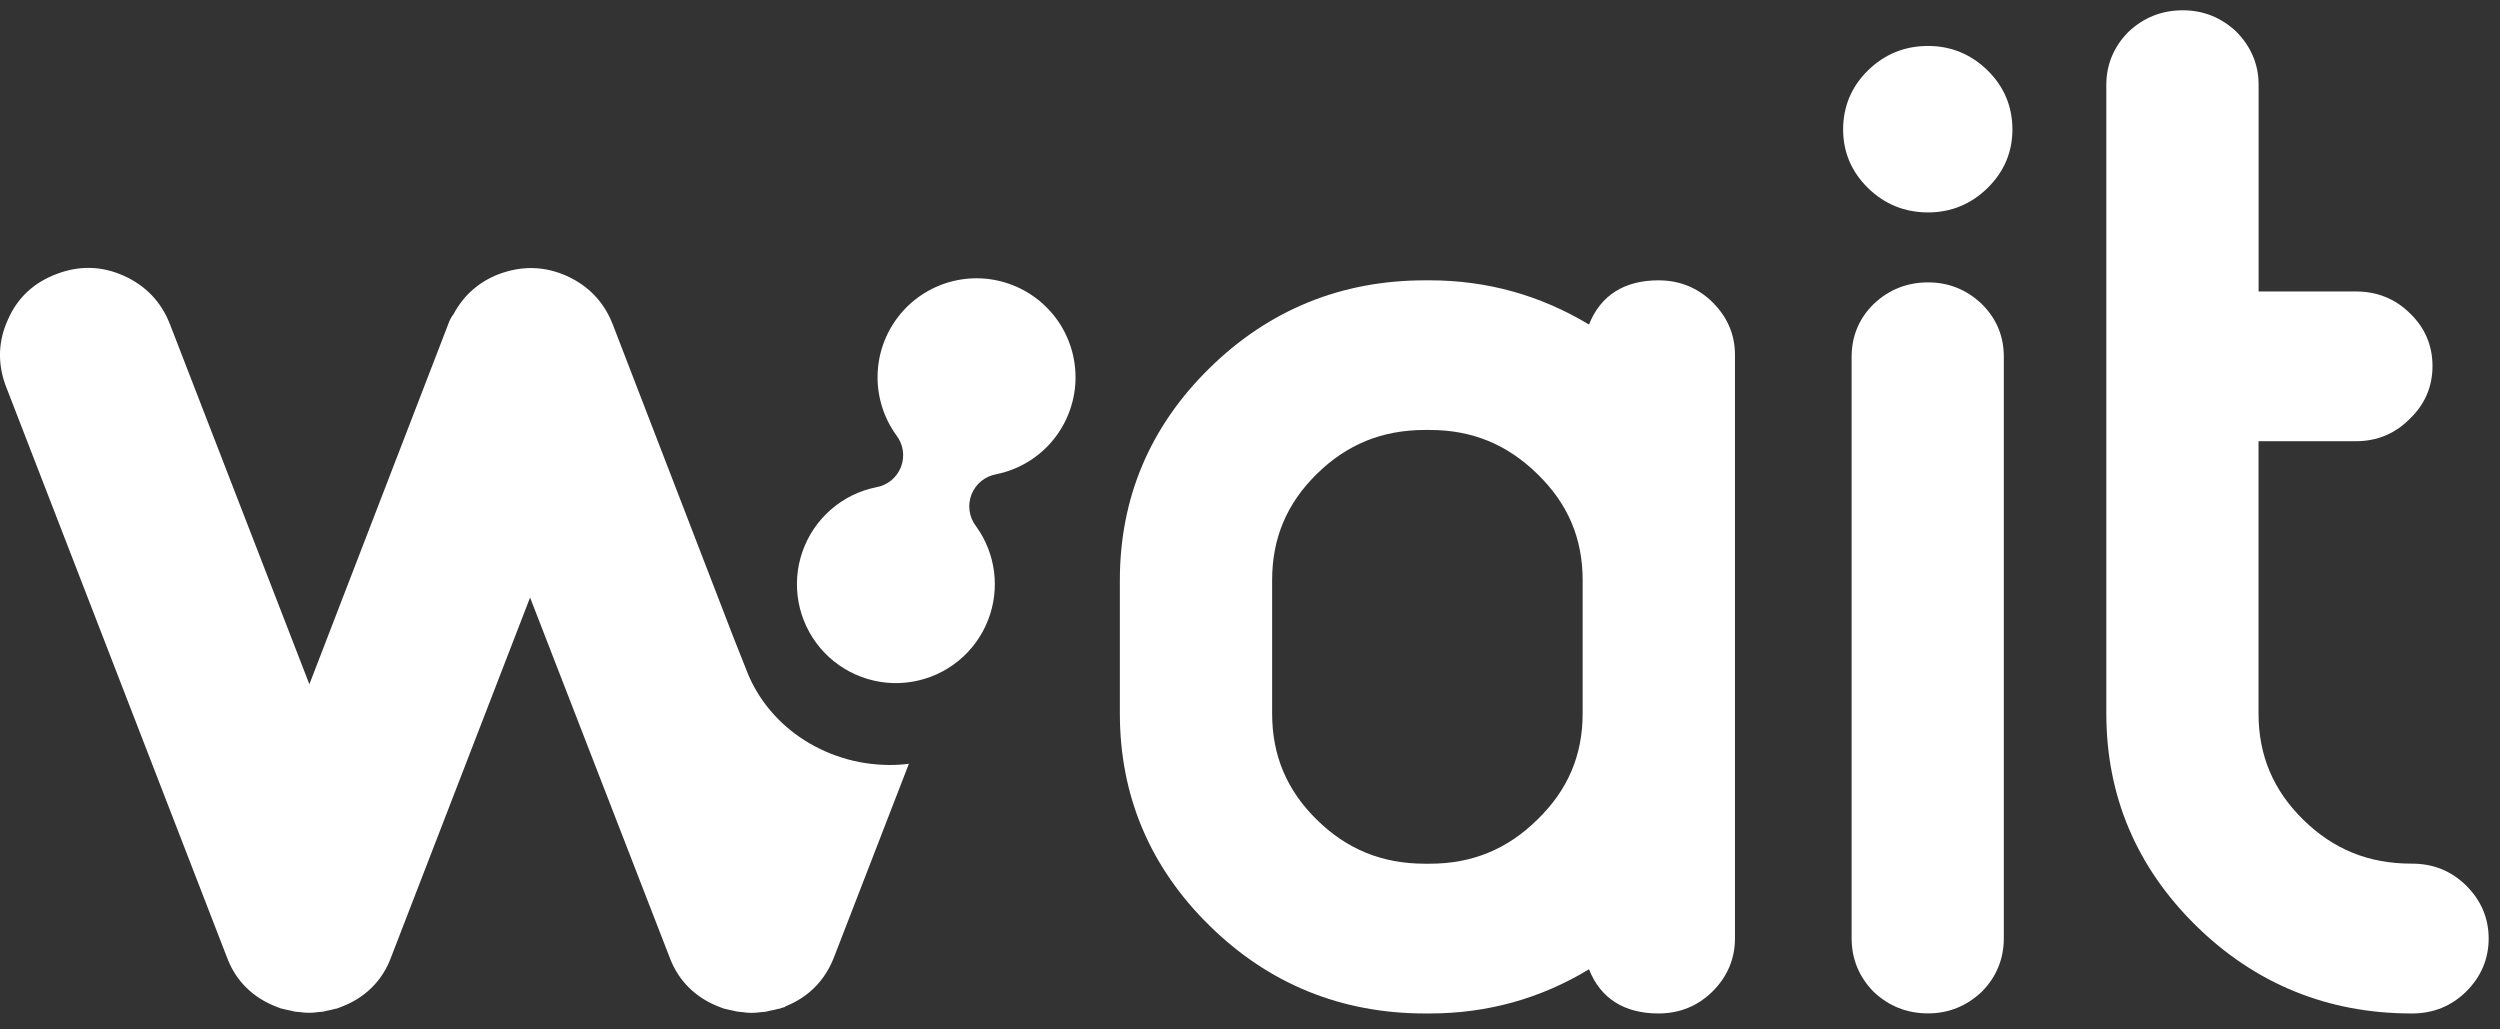
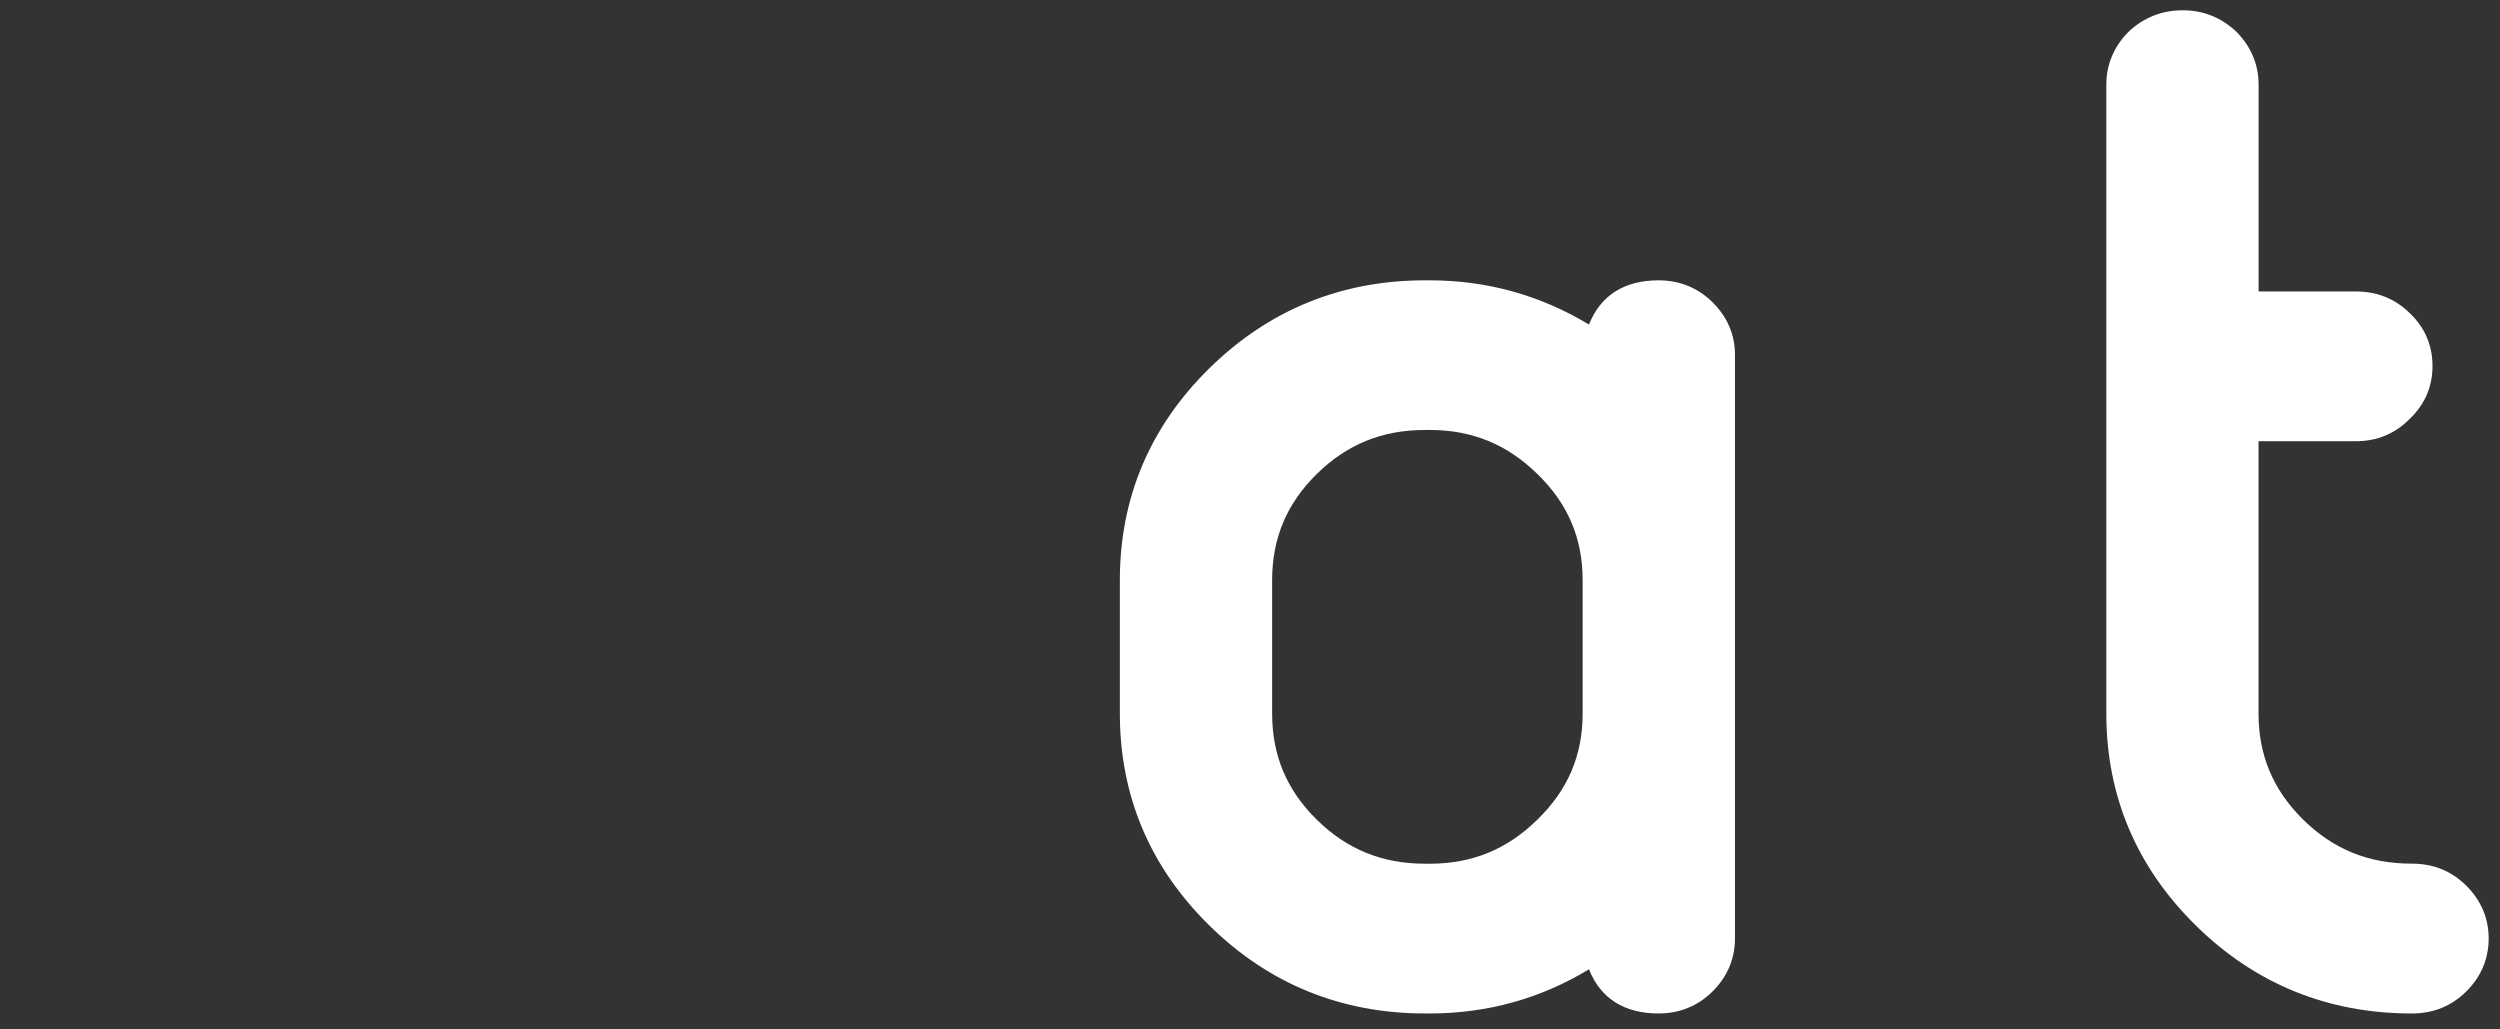
<svg xmlns="http://www.w3.org/2000/svg" width="68" height="28" viewBox="0 0 68 28" fill="none">
  <rect x="0" y="0" width="68" height="28" fill="#333333" stroke="none" />
  <path d="M45.109 7.625C44.178 7.625 43.531 8.039 43.221 8.828C41.896 8.029 40.443 7.625 38.892 7.625H38.758C36.482 7.625 34.509 8.429 32.894 10.018C31.278 11.606 30.46 13.544 30.46 15.783V19.407C30.46 21.644 31.278 23.584 32.894 25.173C34.507 26.761 36.48 27.566 38.758 27.566H38.892C40.454 27.566 41.908 27.161 43.221 26.364C43.531 27.154 44.178 27.566 45.109 27.566C45.682 27.566 46.172 27.367 46.572 26.977C46.983 26.572 47.191 26.082 47.191 25.521V9.65C47.191 9.1 46.983 8.616 46.572 8.212C46.172 7.823 45.68 7.625 45.109 7.625ZM34.602 15.781C34.602 14.64 34.999 13.695 35.818 12.891C36.636 12.086 37.597 11.695 38.758 11.695H38.892C40.039 11.695 40.994 12.086 41.815 12.891C42.645 13.695 43.048 14.64 43.048 15.779V19.407C43.048 20.546 42.645 21.491 41.813 22.297C40.994 23.102 40.039 23.493 38.892 23.493H38.758C37.597 23.493 36.636 23.102 35.818 22.297C34.999 21.493 34.602 20.548 34.602 19.407V15.781Z" fill="white" />
-   <path d="M52.444 7.681C51.873 7.681 51.377 7.877 50.963 8.27C50.566 8.661 50.364 9.145 50.364 9.709V25.519C50.364 26.081 50.564 26.569 50.959 26.973L50.965 26.979C51.374 27.367 51.873 27.564 52.444 27.564C53.002 27.564 53.492 27.367 53.909 26.971C54.305 26.569 54.504 26.079 54.504 25.517V9.707C54.504 9.143 54.303 8.661 53.901 8.266C53.492 7.877 53.002 7.681 52.444 7.681Z" fill="white" />
-   <path d="M52.444 1.25C51.808 1.25 51.258 1.474 50.809 1.915C50.36 2.356 50.133 2.897 50.133 3.523C50.133 4.137 50.36 4.672 50.809 5.113C51.258 5.554 51.808 5.778 52.444 5.778C53.067 5.778 53.613 5.554 54.062 5.113C54.51 4.672 54.738 4.137 54.738 3.523C54.738 2.897 54.51 2.356 54.062 1.915C53.611 1.474 53.067 1.25 52.444 1.25Z" fill="white" />
  <path d="M67.072 24.08C66.674 23.689 66.182 23.491 65.608 23.491H65.589C64.428 23.491 63.467 23.101 62.648 22.296C61.83 21.491 61.432 20.546 61.432 19.405V12.001H64.082C64.657 12.001 65.15 11.794 65.541 11.396C65.954 11.005 66.164 10.519 66.164 9.955C66.164 9.392 65.954 8.906 65.545 8.517C65.148 8.126 64.655 7.928 64.084 7.928H61.434V2.306C61.434 1.758 61.235 1.276 60.831 0.865C60.422 0.477 59.93 0.28 59.372 0.28C58.801 0.28 58.304 0.477 57.887 0.873C57.492 1.276 57.292 1.76 57.292 2.308V19.407C57.292 21.645 58.111 23.584 59.726 25.173C61.34 26.761 63.313 27.566 65.591 27.566H65.61C66.184 27.566 66.674 27.367 67.073 26.977C67.485 26.572 67.692 26.082 67.692 25.521C67.69 24.969 67.483 24.485 67.072 24.08Z" fill="white" />
-   <path d="M24.024 20.803C23.161 20.77 22.31 20.47 21.623 19.957C20.997 19.488 20.544 18.874 20.293 18.2L19.956 17.352L16.661 8.809L16.659 8.805C16.423 8.209 16.004 7.772 15.414 7.505C14.82 7.239 14.201 7.221 13.577 7.454L13.569 7.456C13.027 7.666 12.615 8.028 12.342 8.535C12.269 8.634 12.217 8.732 12.186 8.833L8.415 18.612L4.617 8.805L4.615 8.801C4.379 8.205 3.96 7.768 3.368 7.501C2.772 7.233 2.16 7.217 1.547 7.45C0.923 7.682 0.478 8.098 0.221 8.682C-0.046 9.26 -0.072 9.86 0.146 10.468L0.149 10.476L6.172 26.036C6.408 26.68 6.887 27.151 7.554 27.397L7.655 27.435H7.667C7.673 27.437 7.677 27.437 7.683 27.439C7.764 27.46 7.845 27.478 7.926 27.492C8.015 27.52 8.096 27.526 8.154 27.528C8.245 27.542 8.332 27.548 8.415 27.548C8.488 27.548 8.569 27.542 8.66 27.528C8.726 27.526 8.807 27.518 8.892 27.492C8.967 27.478 9.046 27.46 9.126 27.439C9.132 27.437 9.137 27.437 9.143 27.435H9.155L9.256 27.397C9.923 27.151 10.402 26.68 10.638 26.036L14.418 16.253L18.213 26.038C18.45 26.681 18.929 27.152 19.596 27.399L19.697 27.437H19.709C19.715 27.439 19.719 27.439 19.725 27.441C19.806 27.462 19.885 27.48 19.962 27.494C20.047 27.518 20.128 27.526 20.194 27.53C20.285 27.544 20.364 27.55 20.439 27.55C20.522 27.55 20.608 27.544 20.7 27.53C20.758 27.528 20.839 27.522 20.928 27.494C21.013 27.48 21.1 27.46 21.185 27.437H21.203L21.255 27.417L21.346 27.391L21.362 27.375C21.991 27.121 22.436 26.674 22.682 26.044L24.722 20.774C24.546 20.798 24.366 20.808 24.184 20.808C24.131 20.808 24.077 20.805 24.024 20.803Z" fill="white" />
-   <path d="M26.875 16.868C26.705 17.303 26.425 17.686 26.063 17.98C25.7 18.274 25.268 18.468 24.807 18.544C24.347 18.621 23.875 18.576 23.437 18.414C22.999 18.253 22.611 17.98 22.31 17.624C22.009 17.267 21.806 16.838 21.721 16.379C21.637 15.92 21.672 15.447 21.826 15.007C21.979 14.566 22.244 14.173 22.595 13.865C22.946 13.558 23.371 13.347 23.828 13.254C23.979 13.229 24.121 13.165 24.24 13.068C24.359 12.971 24.45 12.846 24.506 12.703C24.561 12.56 24.579 12.406 24.557 12.255C24.535 12.103 24.474 11.96 24.38 11.839C24.04 11.368 23.86 10.799 23.87 10.218C23.879 9.637 24.076 9.074 24.432 8.615C24.787 8.155 25.282 7.823 25.843 7.667C26.403 7.512 26.998 7.542 27.54 7.754C28.081 7.965 28.54 8.345 28.848 8.839C29.155 9.332 29.294 9.912 29.245 10.491C29.195 11.07 28.96 11.618 28.573 12.052C28.187 12.486 27.67 12.783 27.1 12.899C26.95 12.925 26.808 12.99 26.69 13.086C26.571 13.183 26.48 13.309 26.424 13.451C26.369 13.594 26.351 13.748 26.373 13.899C26.395 14.05 26.455 14.194 26.549 14.315C26.813 14.679 26.981 15.104 27.038 15.55C27.095 15.996 27.039 16.449 26.875 16.868V16.868Z" fill="white" />
</svg>